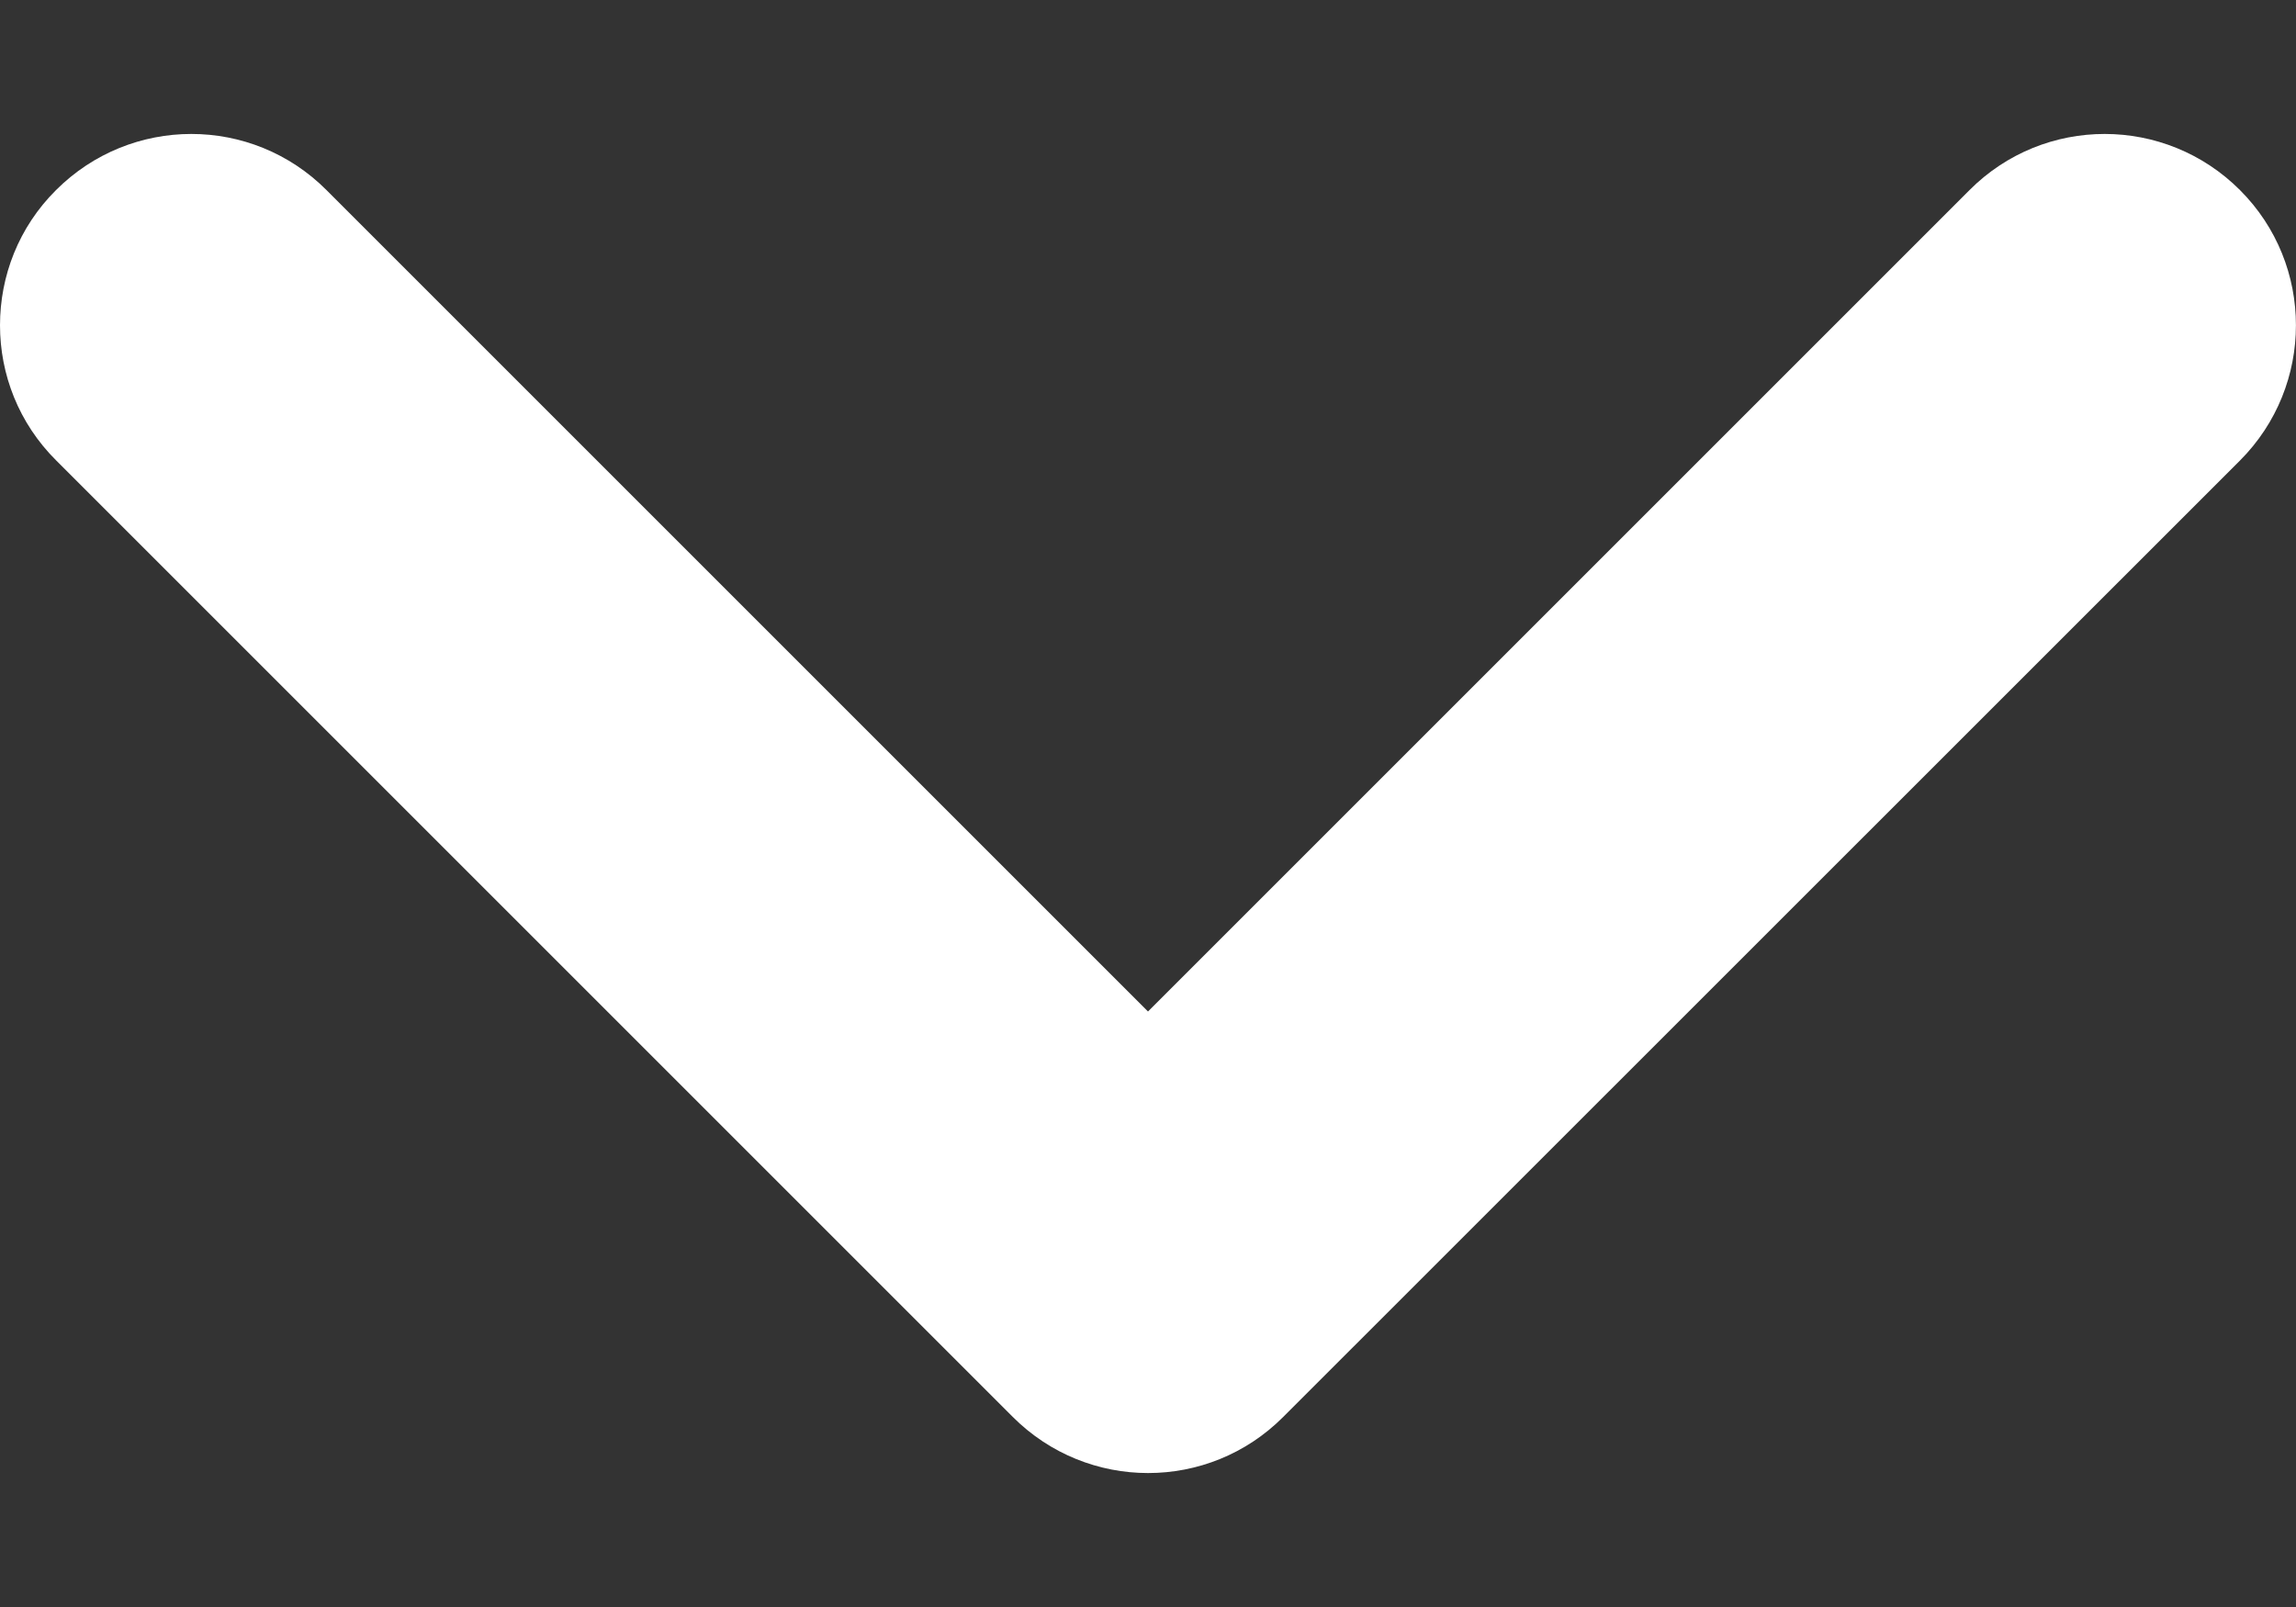
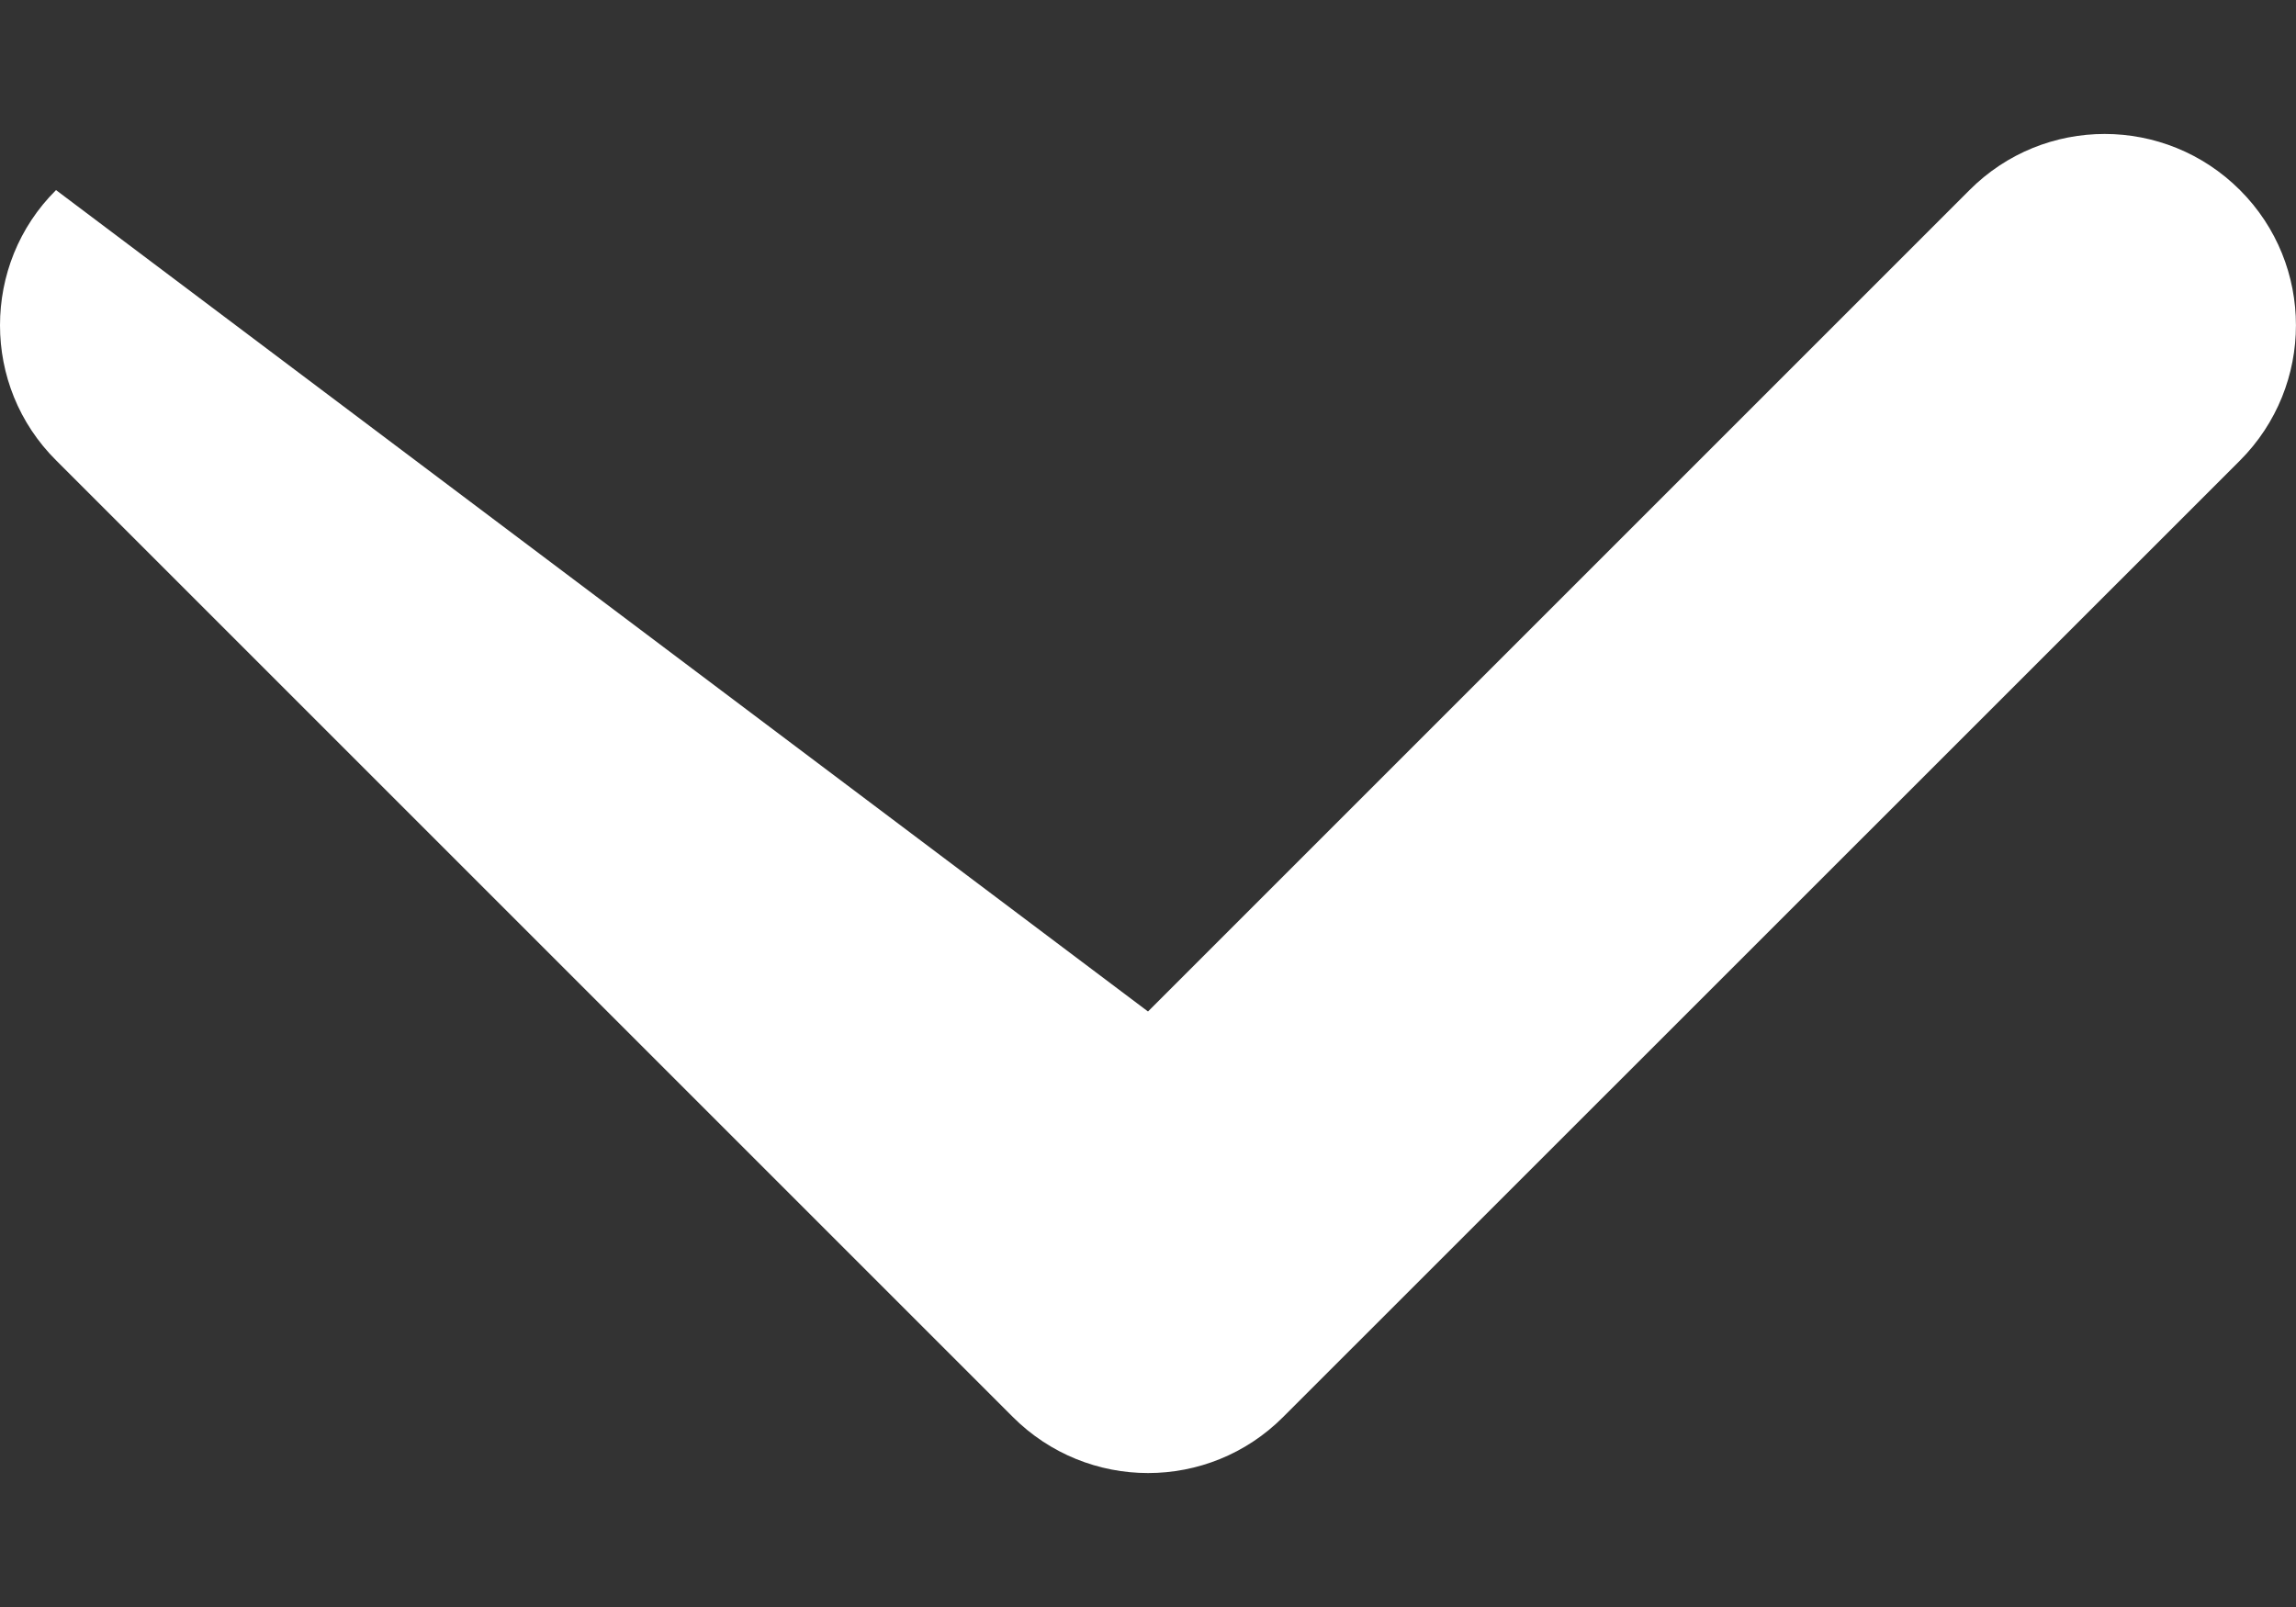
<svg xmlns="http://www.w3.org/2000/svg" width="10" height="7" viewBox="0 0 10 7" fill="none">
  <rect x="0" y="0" width="10" height="7" fill="#333333" stroke="none" />
-   <path d="M-3.64181e-08 1.417C-2.70982e-08 1.203 0.081 0.99 0.244 0.828C0.57 0.502 1.097 0.502 1.422 0.828L5 4.406L8.578 0.828C8.903 0.502 9.43 0.502 9.756 0.828C10.081 1.153 10.081 1.68 9.756 2.006L5.589 6.172C5.264 6.498 4.737 6.498 4.411 6.172L0.245 2.006C0.081 1.843 -4.57403e-08 1.63 -3.64181e-08 1.417Z" fill="white" />
+   <path d="M-3.64181e-08 1.417C-2.70982e-08 1.203 0.081 0.99 0.244 0.828L5 4.406L8.578 0.828C8.903 0.502 9.43 0.502 9.756 0.828C10.081 1.153 10.081 1.68 9.756 2.006L5.589 6.172C5.264 6.498 4.737 6.498 4.411 6.172L0.245 2.006C0.081 1.843 -4.57403e-08 1.63 -3.64181e-08 1.417Z" fill="white" />
</svg>